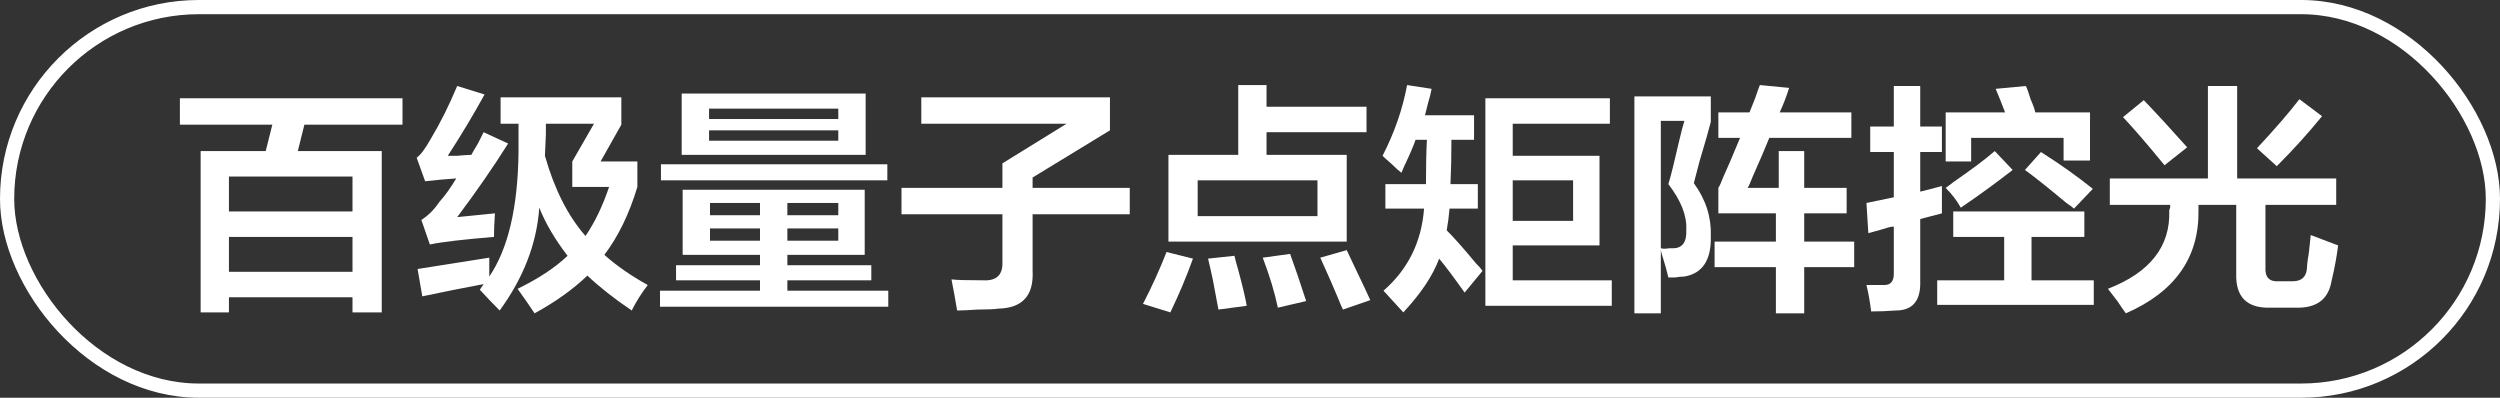
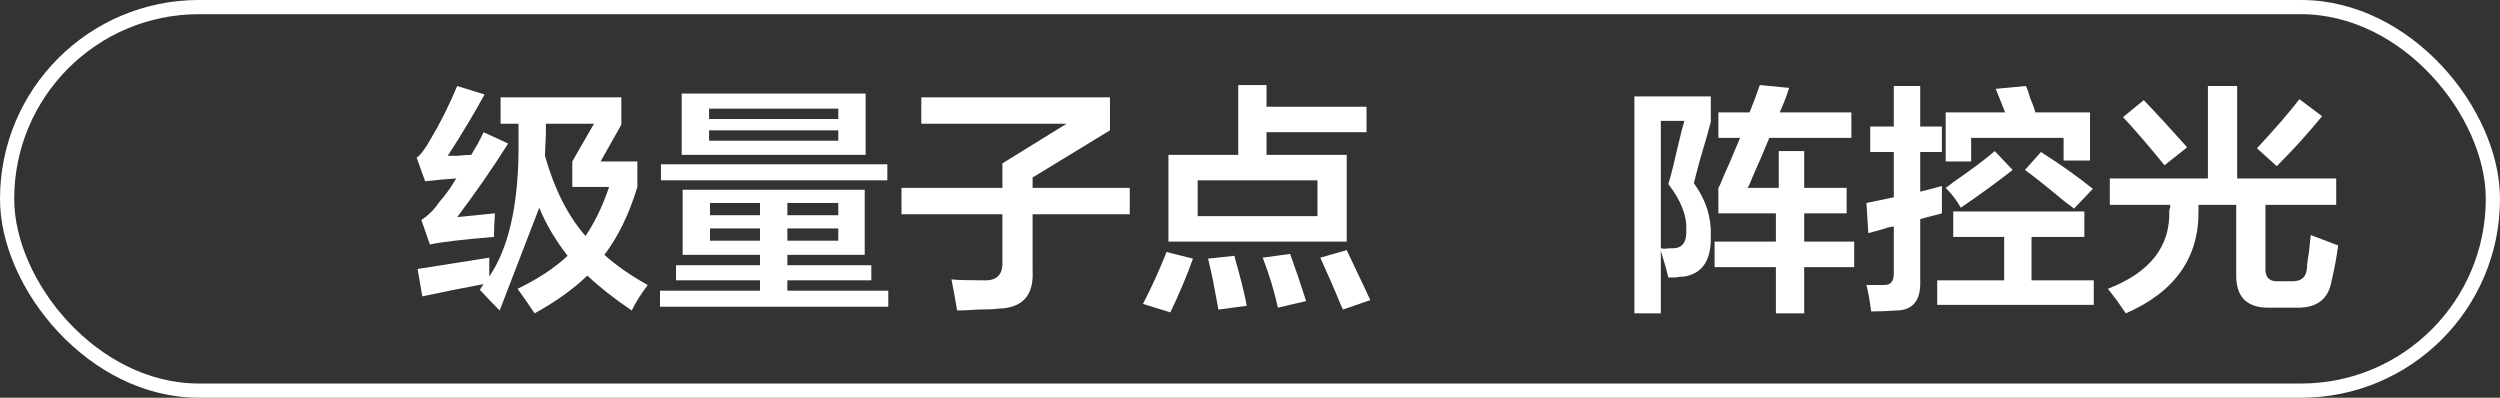
<svg xmlns="http://www.w3.org/2000/svg" width="176px" height="28px" viewBox="0 0 176 28" version="1.1">
  <rect x="0" y="0" width="176" height="28" fill="#333333" stroke="none" />
  <title>编组 9</title>
  <g id="页面-1" stroke="none" stroke-width="1" fill="none" fill-rule="evenodd">
    <g id="编组-30">
      <g id="百级量子点矩阵控光" transform="translate(12.664, 5.988)" fill="#FFFFFF" fill-rule="nonzero">
-         <path d="M0,2.789 L0,0.93 L15.672,0.93 L15.672,2.789 L8.766,2.789 L8.301,4.648 L14.211,4.648 L14.211,16.004 L12.152,16.004 L12.152,14.941 L3.453,14.941 L3.453,16.004 L1.461,16.004 L1.461,4.648 L6.043,4.648 L6.508,2.789 L0,2.789 Z M3.453,10.691 L3.453,13.148 L12.152,13.148 L12.152,10.691 L3.453,10.691 Z M3.453,6.441 L3.453,8.898 L12.152,8.898 L12.152,6.441 L3.453,6.441 Z" id="形状" />
-         <path d="M22.512,15.871 C22.069,15.428 21.604,14.941 21.117,14.41 L21.383,14.012 C19.966,14.277 18.527,14.565 17.066,14.875 L16.734,12.949 C17.266,12.861 18.107,12.728 19.258,12.551 C20.365,12.374 21.206,12.241 21.781,12.152 C21.781,12.595 21.781,13.038 21.781,13.48 C23.109,11.533 23.796,8.611 23.84,4.715 L23.84,2.723 L22.578,2.723 L22.578,0.863 L31.078,0.863 L31.078,2.789 L29.617,5.379 L32.207,5.379 L32.207,7.172 C31.632,9.076 30.857,10.669 29.883,11.953 C30.724,12.706 31.742,13.414 32.938,14.078 C32.495,14.654 32.118,15.251 31.809,15.871 C30.569,15.03 29.529,14.211 28.688,13.414 C27.669,14.388 26.43,15.273 24.969,16.07 C24.526,15.406 24.128,14.831 23.773,14.344 C25.234,13.635 26.408,12.861 27.293,12.02 C26.408,10.868 25.743,9.74 25.301,8.633 C25.124,11.156 24.194,13.569 22.512,15.871 Z M17.598,11.223 L17,9.496 C17.487,9.186 17.908,8.766 18.262,8.234 C18.66,7.792 19.059,7.238 19.457,6.574 C18.749,6.618 18.018,6.685 17.266,6.773 L16.668,5.113 C16.934,4.936 17.266,4.493 17.664,3.785 C18.328,2.678 18.948,1.439 19.523,0.066 L21.449,0.664 C20.697,2.036 19.833,3.475 18.859,4.98 C18.992,4.98 19.214,4.98 19.523,4.98 C19.966,4.936 20.298,4.914 20.52,4.914 C20.608,4.737 20.763,4.471 20.984,4.117 C21.161,3.763 21.294,3.497 21.383,3.32 L23.109,4.117 C22.047,5.799 20.852,7.526 19.523,9.297 L22.18,9.031 C22.135,9.651 22.113,10.204 22.113,10.691 C19.944,10.868 18.439,11.046 17.598,11.223 Z M25.766,3.453 L25.699,4.98 C26.363,7.327 27.315,9.208 28.555,10.625 C29.219,9.651 29.772,8.5 30.215,7.172 L27.625,7.172 L27.625,5.379 L29.152,2.723 L25.766,2.723 L25.766,3.453 Z" id="形状" />
+         <path d="M22.512,15.871 C22.069,15.428 21.604,14.941 21.117,14.41 L21.383,14.012 C19.966,14.277 18.527,14.565 17.066,14.875 L16.734,12.949 C17.266,12.861 18.107,12.728 19.258,12.551 C20.365,12.374 21.206,12.241 21.781,12.152 C21.781,12.595 21.781,13.038 21.781,13.48 C23.109,11.533 23.796,8.611 23.84,4.715 L23.84,2.723 L22.578,2.723 L22.578,0.863 L31.078,0.863 L31.078,2.789 L29.617,5.379 L32.207,5.379 L32.207,7.172 C31.632,9.076 30.857,10.669 29.883,11.953 C30.724,12.706 31.742,13.414 32.938,14.078 C32.495,14.654 32.118,15.251 31.809,15.871 C30.569,15.03 29.529,14.211 28.688,13.414 C27.669,14.388 26.43,15.273 24.969,16.07 C24.526,15.406 24.128,14.831 23.773,14.344 C25.234,13.635 26.408,12.861 27.293,12.02 C26.408,10.868 25.743,9.74 25.301,8.633 Z M17.598,11.223 L17,9.496 C17.487,9.186 17.908,8.766 18.262,8.234 C18.66,7.792 19.059,7.238 19.457,6.574 C18.749,6.618 18.018,6.685 17.266,6.773 L16.668,5.113 C16.934,4.936 17.266,4.493 17.664,3.785 C18.328,2.678 18.948,1.439 19.523,0.066 L21.449,0.664 C20.697,2.036 19.833,3.475 18.859,4.98 C18.992,4.98 19.214,4.98 19.523,4.98 C19.966,4.936 20.298,4.914 20.52,4.914 C20.608,4.737 20.763,4.471 20.984,4.117 C21.161,3.763 21.294,3.497 21.383,3.32 L23.109,4.117 C22.047,5.799 20.852,7.526 19.523,9.297 L22.18,9.031 C22.135,9.651 22.113,10.204 22.113,10.691 C19.944,10.868 18.439,11.046 17.598,11.223 Z M25.766,3.453 L25.699,4.98 C26.363,7.327 27.315,9.208 28.555,10.625 C29.219,9.651 29.772,8.5 30.215,7.172 L27.625,7.172 L27.625,5.379 L29.152,2.723 L25.766,2.723 L25.766,3.453 Z" id="形状" />
        <path d="M35.395,11.953 L35.395,7.371 L48.211,7.371 L48.211,11.953 L42.766,11.953 L42.766,12.684 L48.676,12.684 L48.676,13.746 L42.766,13.746 L42.766,14.477 L49.871,14.477 L49.871,15.605 L33.801,15.605 L33.801,14.477 L40.84,14.477 L40.84,13.746 L34.93,13.746 L34.93,12.684 L40.84,12.684 L40.84,11.953 L35.395,11.953 Z M35.328,4.914 L35.328,0.598 L48.277,0.598 L48.277,4.914 L35.328,4.914 Z M33.867,6.707 L33.867,5.578 L49.805,5.578 L49.805,6.707 L33.867,6.707 Z M37.254,3.188 L37.254,3.918 L46.352,3.918 L46.352,3.188 L37.254,3.188 Z M37.254,1.66 L37.254,2.391 L46.352,2.391 L46.352,1.66 L37.254,1.66 Z M37.32,8.301 L37.32,9.164 L40.84,9.164 L40.84,8.301 L37.32,8.301 Z M37.32,10.094 L37.32,10.957 L40.84,10.957 L40.84,10.094 L37.32,10.094 Z M46.352,8.301 L42.766,8.301 L42.766,9.164 L46.352,9.164 L46.352,8.301 Z M42.766,10.094 L42.766,10.957 L46.352,10.957 L46.352,10.094 L42.766,10.094 Z" id="形状" />
        <path d="M50.801,9.098 L50.801,7.238 L57.906,7.238 L57.906,5.512 L62.422,2.723 L52.195,2.723 L52.195,0.863 L65.477,0.863 L65.477,3.188 L60.031,6.508 L60.031,7.238 L66.871,7.238 L66.871,9.098 L60.031,9.098 L60.031,13.082 C60.12,14.809 59.323,15.694 57.641,15.738 C57.331,15.783 56.844,15.805 56.18,15.805 C55.516,15.849 55.029,15.871 54.719,15.871 C54.586,15.074 54.453,14.344 54.32,13.68 C54.63,13.724 55.383,13.746 56.578,13.746 C57.508,13.79 57.951,13.348 57.906,12.418 L57.906,9.098 L50.801,9.098 Z" id="路径" />
        <path d="M69.594,11.023 L69.594,4.914 L74.508,4.914 L74.508,0 L76.5,0 L76.5,1.527 L83.539,1.527 L83.539,3.32 L76.5,3.32 L76.5,4.914 L82.145,4.914 L82.145,11.023 L69.594,11.023 Z M71.652,6.707 L71.652,9.23 L80.086,9.23 L80.086,6.707 L71.652,6.707 Z M69.727,16.004 L67.801,15.406 C68.421,14.211 68.974,12.993 69.461,11.754 L71.32,12.219 C70.878,13.458 70.346,14.72 69.727,16.004 Z M81.879,15.805 C81.79,15.628 81.658,15.318 81.48,14.875 C81.303,14.432 80.905,13.525 80.285,12.152 L82.145,11.621 C82.277,11.887 82.477,12.307 82.742,12.883 C83.273,13.99 83.628,14.742 83.805,15.141 L81.879,15.805 Z M73.113,15.805 C73.025,15.362 72.892,14.654 72.715,13.68 C72.582,13.06 72.471,12.573 72.383,12.219 L74.242,12.02 C74.286,12.241 74.375,12.573 74.508,13.016 C74.818,14.167 75.017,15.008 75.105,15.539 L73.113,15.805 Z M77.297,15.672 C77.076,14.609 76.721,13.436 76.234,12.152 L78.16,11.887 C78.514,12.861 78.891,13.967 79.289,15.207 L77.297,15.672 Z" id="形状" />
-         <path d="M93.832,11.289 L93.832,13.746 L100.805,13.746 L100.805,15.539 L91.906,15.539 L91.906,0.93 L100.672,0.93 L100.672,2.723 L93.832,2.723 L93.832,4.98 L99.941,4.98 L99.941,11.289 L93.832,11.289 Z M85.996,6.176 C85.819,6.043 85.598,5.844 85.332,5.578 C85.022,5.312 84.801,5.113 84.668,4.98 C85.509,3.342 86.085,1.682 86.395,0 L88.121,0.266 C88.077,0.531 87.988,0.885 87.855,1.328 C87.767,1.682 87.701,1.948 87.656,2.125 L91.109,2.125 L91.109,3.852 L89.516,3.852 C89.516,5.003 89.493,6.043 89.449,6.973 L91.375,6.973 L91.375,8.699 L89.383,8.699 C89.339,9.23 89.272,9.74 89.184,10.227 C89.715,10.758 90.401,11.533 91.242,12.551 C91.464,12.772 91.618,12.949 91.707,13.082 L90.445,14.609 C89.693,13.547 89.095,12.75 88.652,12.219 C88.21,13.414 87.368,14.676 86.129,16.004 C85.686,15.517 85.221,15.008 84.734,14.477 C86.461,12.971 87.413,11.046 87.59,8.699 L84.867,8.699 L84.867,6.973 L87.723,6.973 C87.723,5.733 87.745,4.693 87.789,3.852 L86.992,3.852 C86.859,4.25 86.594,4.87 86.195,5.711 C86.107,5.932 86.04,6.087 85.996,6.176 Z M98.082,6.707 L93.832,6.707 L93.832,9.562 L98.082,9.562 L98.082,6.707 Z" id="形状" />
        <path d="M108.309,3.719 L108.309,1.926 L110.5,1.926 C110.589,1.704 110.721,1.372 110.898,0.93 C111.031,0.531 111.142,0.221 111.23,0 L113.289,0.199 C113.112,0.775 112.891,1.35 112.625,1.926 L117.672,1.926 L117.672,3.719 L111.895,3.719 C111.629,4.383 111.23,5.312 110.699,6.508 C110.566,6.862 110.456,7.105 110.367,7.238 L112.559,7.238 L112.559,4.648 L114.352,4.648 L114.352,7.238 L117.34,7.238 L117.34,9.031 L114.352,9.031 L114.352,11.023 L117.871,11.023 L117.871,12.816 L114.352,12.816 L114.352,16.07 L112.359,16.07 L112.359,12.816 L108.043,12.816 L108.043,11.023 L112.359,11.023 L112.359,9.031 L108.309,9.031 L108.309,7.238 C108.397,7.105 108.508,6.862 108.641,6.508 C108.906,5.932 109.305,5.003 109.836,3.719 L108.309,3.719 Z M102.398,16.07 L102.398,0.797 L107.777,0.797 L107.777,2.59 C107.645,3.121 107.379,4.051 106.98,5.379 C106.803,6.043 106.671,6.552 106.582,6.906 C107.423,8.057 107.822,9.297 107.777,10.625 C107.822,12.307 107.202,13.259 105.918,13.48 C105.741,13.48 105.52,13.503 105.254,13.547 C105.033,13.547 104.878,13.547 104.789,13.547 C104.701,13.148 104.546,12.595 104.324,11.887 C104.28,11.754 104.258,11.643 104.258,11.555 L104.258,16.07 L102.398,16.07 Z M104.258,2.523 L104.258,11.488 C104.391,11.533 104.59,11.533 104.855,11.488 C104.988,11.488 105.077,11.488 105.121,11.488 C105.785,11.488 106.095,11.046 106.051,10.16 C106.095,9.186 105.674,8.124 104.789,6.973 C104.966,6.397 105.21,5.423 105.52,4.051 C105.697,3.298 105.829,2.789 105.918,2.523 L104.258,2.523 Z" id="形状" />
        <path d="M119,4.715 L119,2.922 L120.66,2.922 L120.66,0.066 L122.52,0.066 L122.52,2.922 L124.047,2.922 L124.047,4.715 L122.52,4.715 L122.52,7.504 C122.697,7.46 122.962,7.393 123.316,7.305 C123.626,7.216 123.87,7.15 124.047,7.105 C124.047,7.858 124.047,8.5 124.047,9.031 L122.52,9.43 L122.52,13.812 C122.564,15.185 121.988,15.871 120.793,15.871 C120.217,15.915 119.642,15.938 119.066,15.938 C118.978,15.229 118.867,14.609 118.734,14.078 C119.044,14.078 119.465,14.078 119.996,14.078 C120.439,14.078 120.66,13.812 120.66,13.281 L120.66,9.961 C120.572,9.961 120.439,9.983 120.262,10.027 C119.996,10.116 119.531,10.249 118.867,10.426 L118.734,8.301 L120.66,7.902 L120.66,4.715 L119,4.715 Z M124.844,10.691 L124.844,8.898 L134.074,8.898 L134.074,10.691 L130.355,10.691 L130.355,13.746 L134.738,13.746 L134.738,15.473 L123.715,15.473 L123.715,13.746 L128.43,13.746 L128.43,10.691 L124.844,10.691 Z M124.312,5.379 L124.312,1.926 L128.496,1.926 C128.275,1.35 128.053,0.797 127.832,0.266 L129.957,0.066 C130.046,0.243 130.156,0.553 130.289,0.996 C130.466,1.395 130.577,1.704 130.621,1.926 L134.473,1.926 L134.473,5.312 L132.613,5.312 L132.613,3.719 L126.105,3.719 L126.105,5.379 L124.312,5.379 Z M133.344,8.699 C133.255,8.611 133.078,8.478 132.812,8.301 C131.484,7.194 130.51,6.419 129.891,5.977 L131.02,4.715 C132.348,5.556 133.565,6.419 134.672,7.305 L133.344,8.699 Z M125.375,8.633 C125.109,8.146 124.755,7.681 124.312,7.238 C124.445,7.15 124.622,7.017 124.844,6.84 C126.128,5.954 127.102,5.224 127.766,4.648 L129.027,5.977 C127.832,6.906 126.615,7.792 125.375,8.633 Z" id="形状" />
        <path d="M135.867,8.434 L135.867,6.574 L142.773,6.574 L142.773,0.066 L144.832,0.066 L144.832,6.574 L151.805,6.574 L151.805,8.434 L146.824,8.434 L146.824,12.816 C146.78,13.525 147.09,13.857 147.754,13.812 L148.75,13.812 C149.37,13.812 149.702,13.503 149.746,12.883 C149.746,12.75 149.768,12.529 149.812,12.219 C149.857,12.042 149.923,11.488 150.012,10.559 L151.938,11.289 C151.849,12.042 151.694,12.883 151.473,13.812 C151.251,15.096 150.41,15.716 148.949,15.672 L147.156,15.672 C145.518,15.716 144.721,14.919 144.766,13.281 L144.766,8.434 L142.109,8.434 C142.109,8.566 142.109,8.699 142.109,8.832 C142.154,12.152 140.449,14.565 136.996,16.07 C136.863,15.893 136.664,15.605 136.398,15.207 C136.089,14.809 135.867,14.521 135.734,14.344 C138.701,13.193 140.139,11.355 140.051,8.832 C140.051,8.788 140.073,8.721 140.117,8.633 C140.117,8.544 140.117,8.478 140.117,8.434 L135.867,8.434 Z M147.621,5.711 L146.227,4.449 C147.466,3.121 148.462,1.97 149.215,0.996 L150.809,2.191 C149.835,3.387 148.772,4.56 147.621,5.711 Z M139.719,5.645 C138.523,4.184 137.549,3.055 136.797,2.258 L138.258,1.062 C139.232,2.081 140.25,3.188 141.312,4.383 L139.719,5.645 Z" id="形状" />
      </g>
      <g id="百级背光分区" stroke="#FFFFFF">
        <rect id="52" x="0.5" y="0.5" width="175" height="27" rx="13.5" />
      </g>
    </g>
  </g>
</svg>